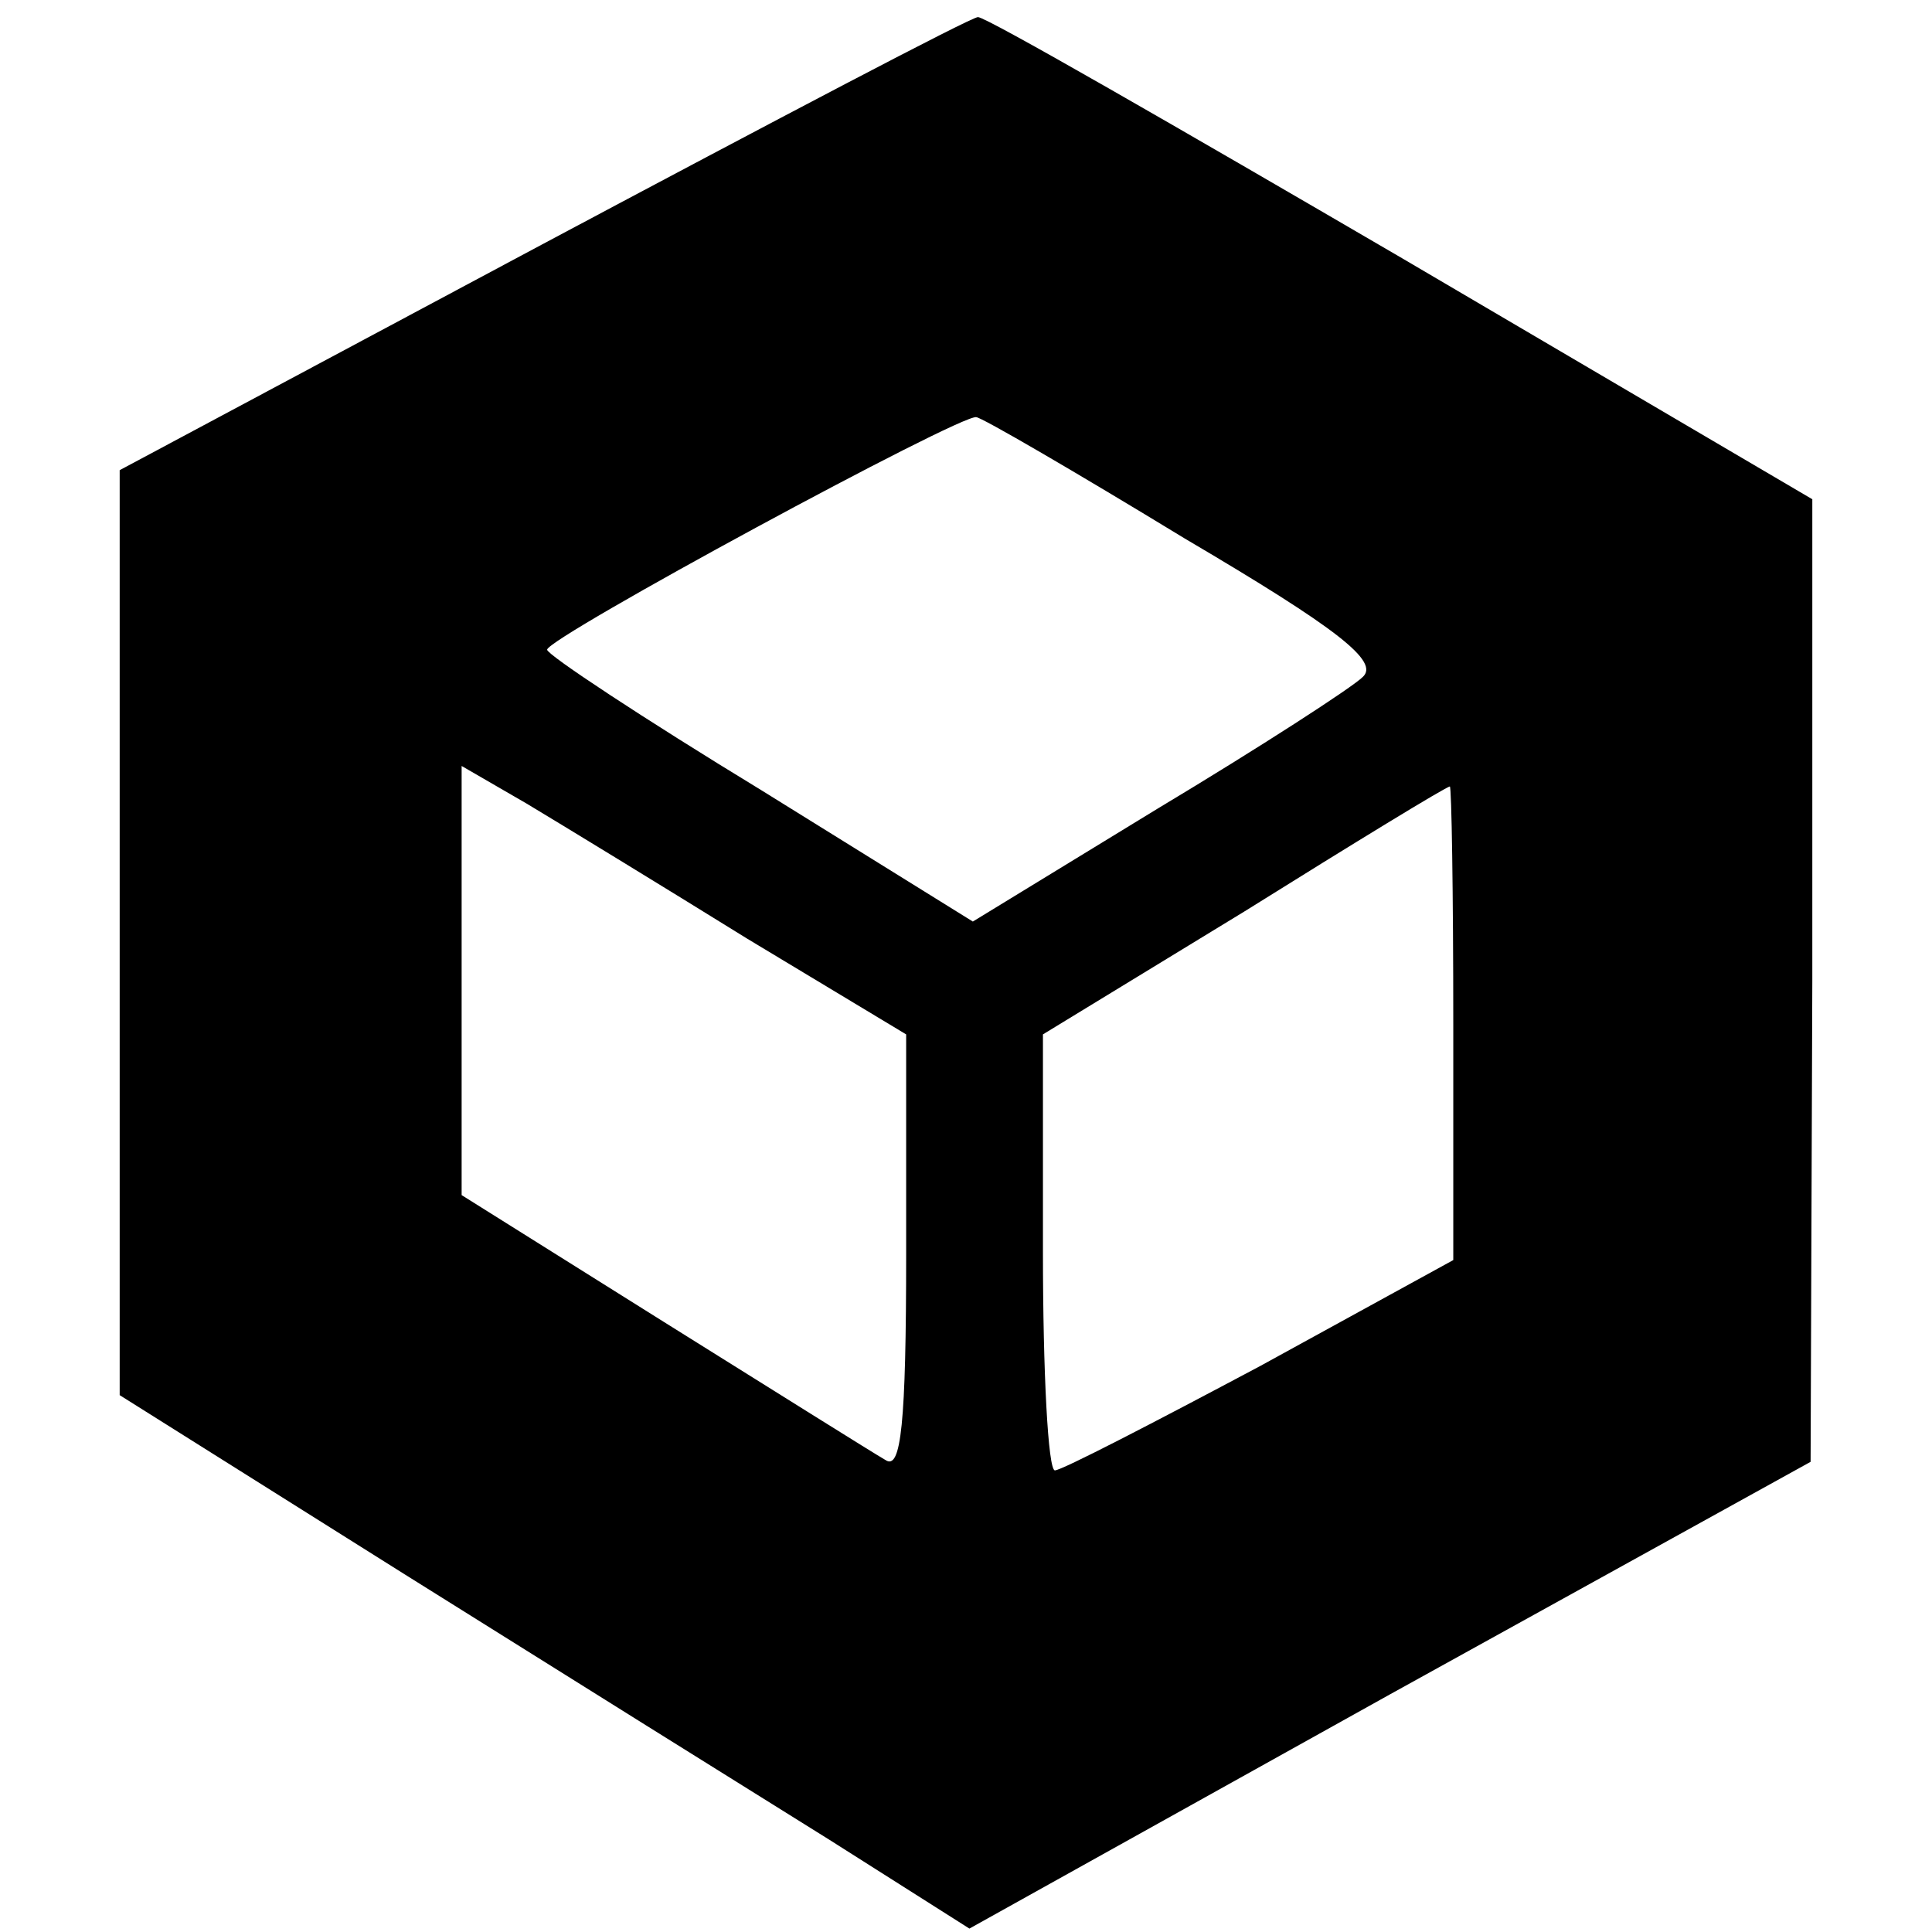
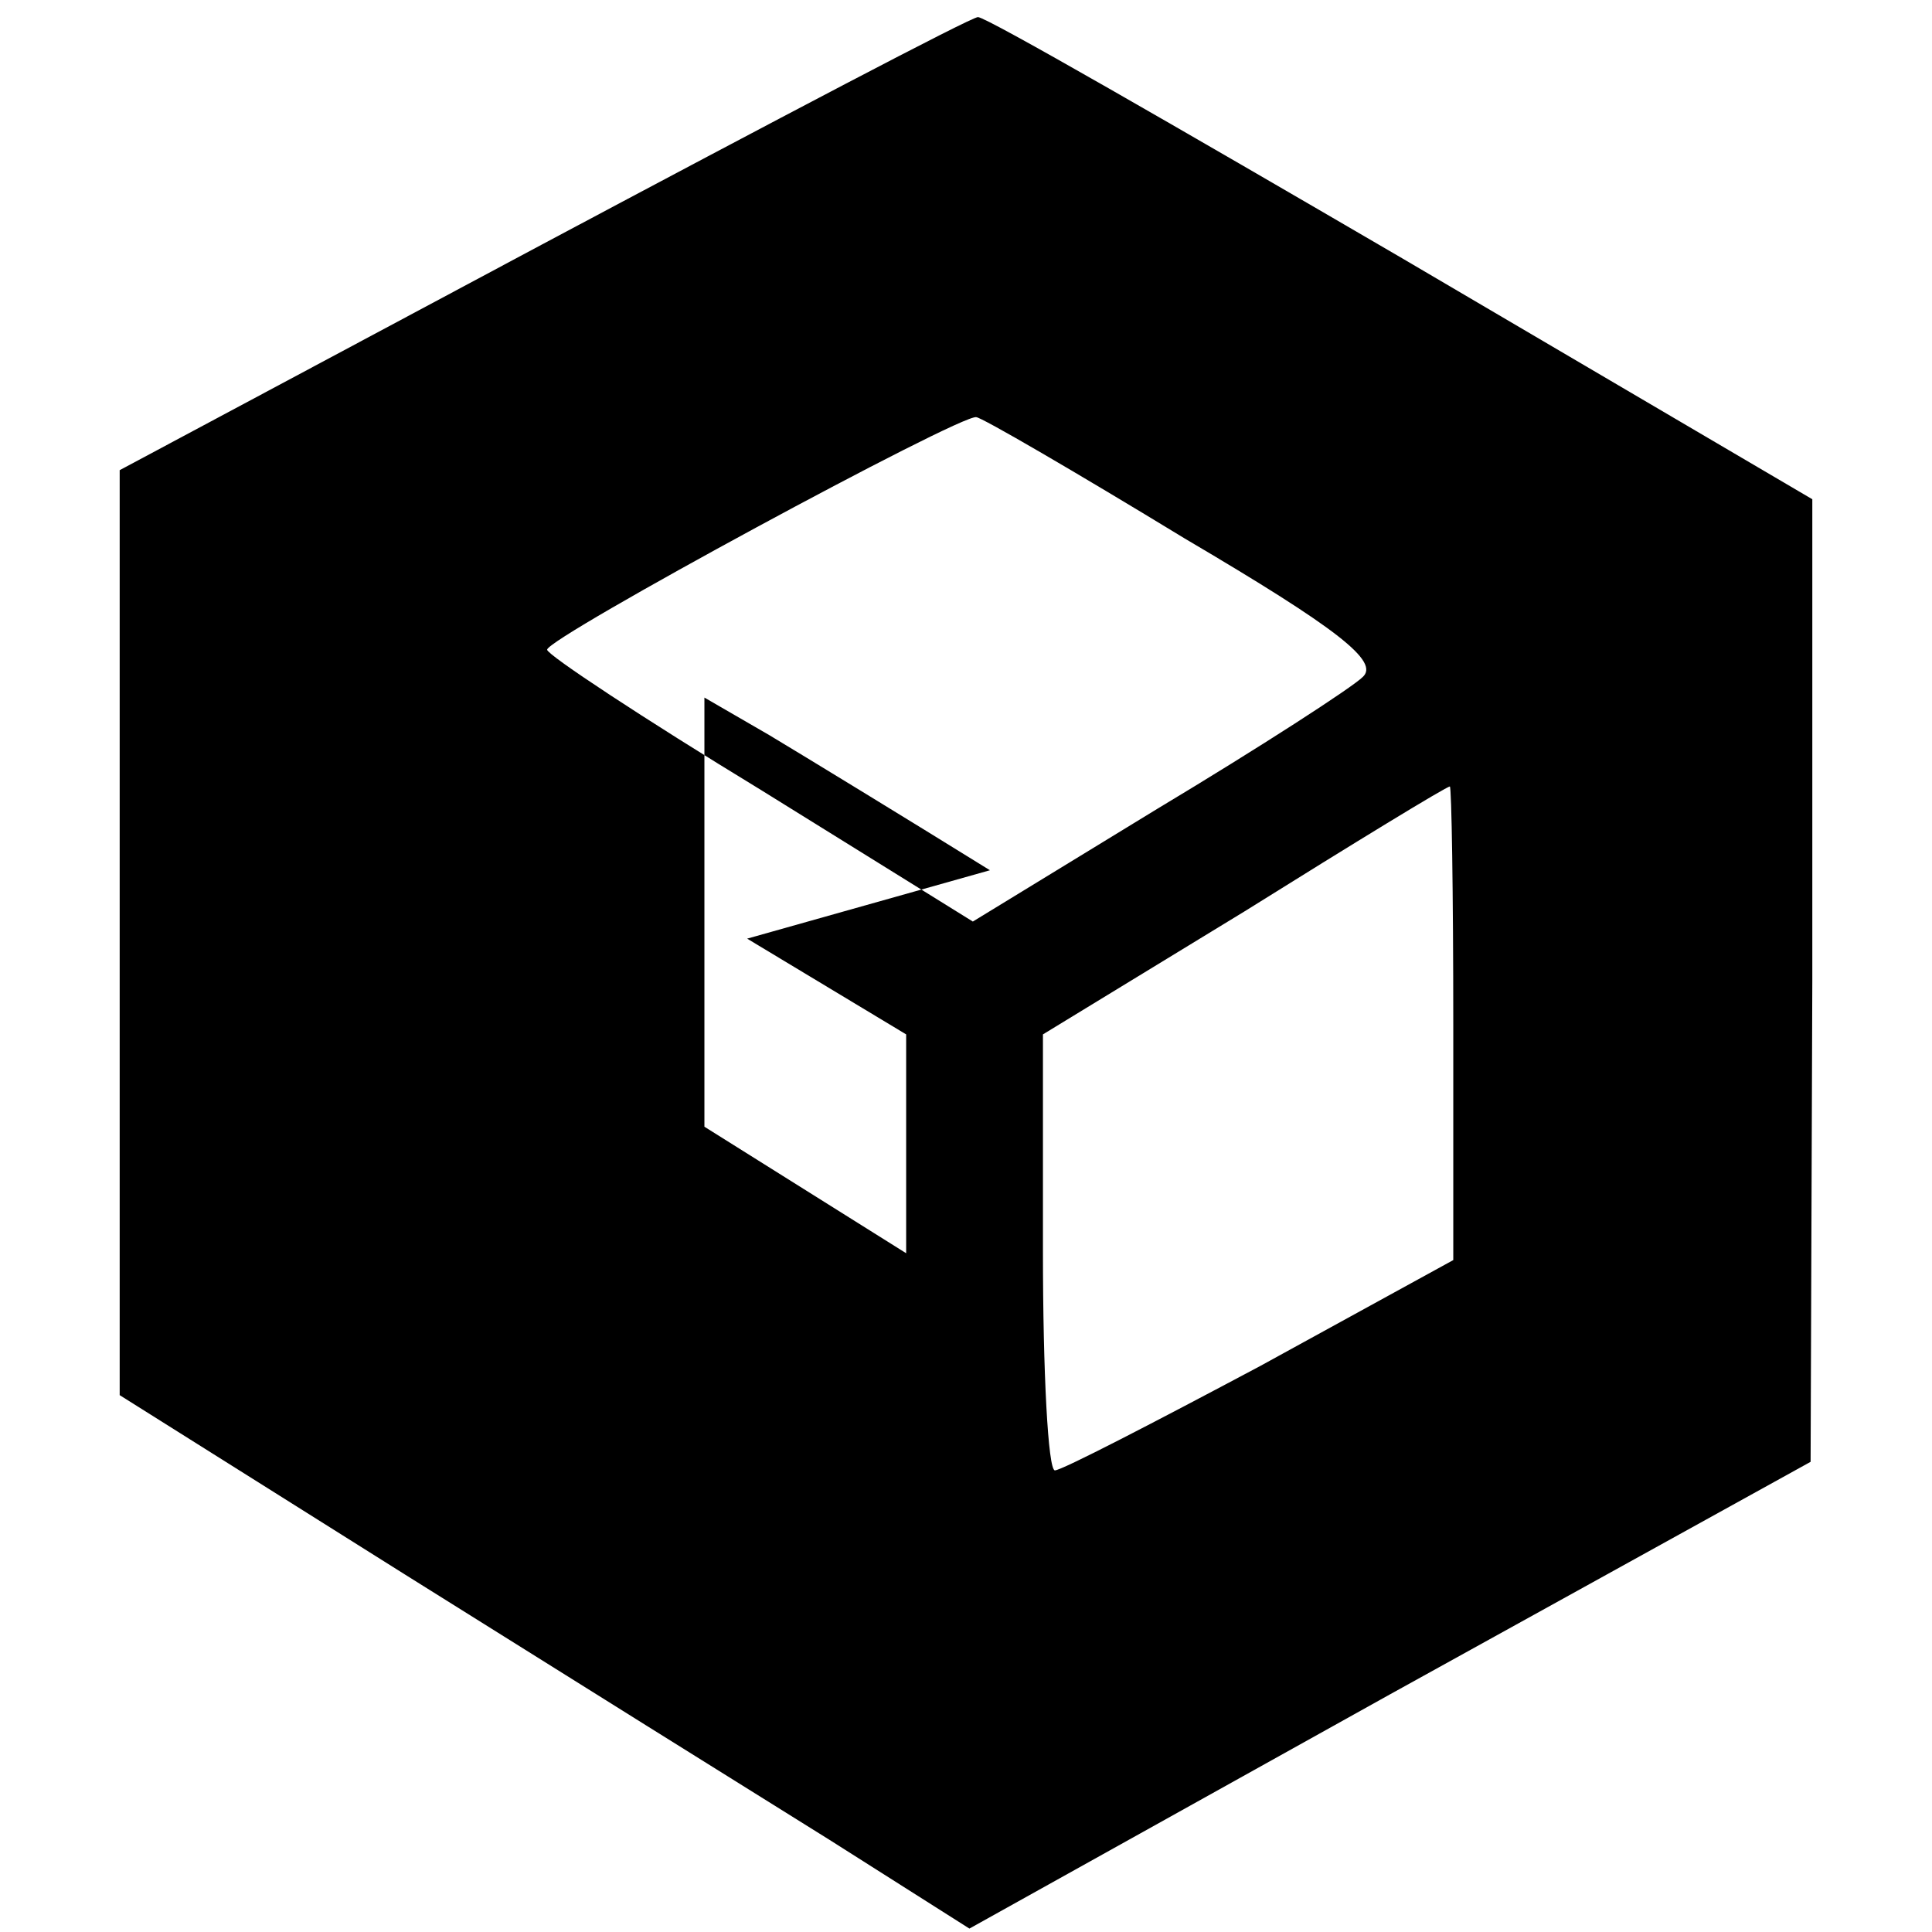
<svg xmlns="http://www.w3.org/2000/svg" version="1.0" width="113pt" height="113pt" viewBox="0 0 113 113" preserveAspectRatio="xMidYMid meet">
  <g transform="translate(0,113) scale(0.1,-0.1)" fill="#000000" stroke="none">
-     <path d="M317 987 l-247 -132 0 -270 0 -271 167 -105 c91 -57 203 -127 248 -155 l82 -52 246 137 246 136 1 281 0 282 -240 141 c-132 77 -243 141 -248 141 -4 0 -118 -60 -255 -133z m376 -172 c90 -53 114 -72 104 -81 -6 -6 -60 -41 -120 -77 l-108 -66 -124 77 c-69 42 -125 79 -125 82 0 7 242 138 251 136 3 0 58 -32 122 -71z m-256 -234 l93 -56 0 -128 c0 -100 -3 -127 -12 -121 -7 4 -66 41 -130 81 l-118 74 0 126 0 125 38 -22 c20 -12 79 -48 129 -79z m413 -50 l0 -138 -113 -62 c-62 -33 -116 -61 -120 -61 -4 0 -7 57 -7 128 l0 127 118 72 c64 40 118 73 120 73 1 0 2 -62 2 -139z" />
+     <path d="M317 987 l-247 -132 0 -270 0 -271 167 -105 c91 -57 203 -127 248 -155 l82 -52 246 137 246 136 1 281 0 282 -240 141 c-132 77 -243 141 -248 141 -4 0 -118 -60 -255 -133z m376 -172 c90 -53 114 -72 104 -81 -6 -6 -60 -41 -120 -77 l-108 -66 -124 77 c-69 42 -125 79 -125 82 0 7 242 138 251 136 3 0 58 -32 122 -71z m-256 -234 l93 -56 0 -128 l-118 74 0 126 0 125 38 -22 c20 -12 79 -48 129 -79z m413 -50 l0 -138 -113 -62 c-62 -33 -116 -61 -120 -61 -4 0 -7 57 -7 128 l0 127 118 72 c64 40 118 73 120 73 1 0 2 -62 2 -139z" />
  </g>
</svg>